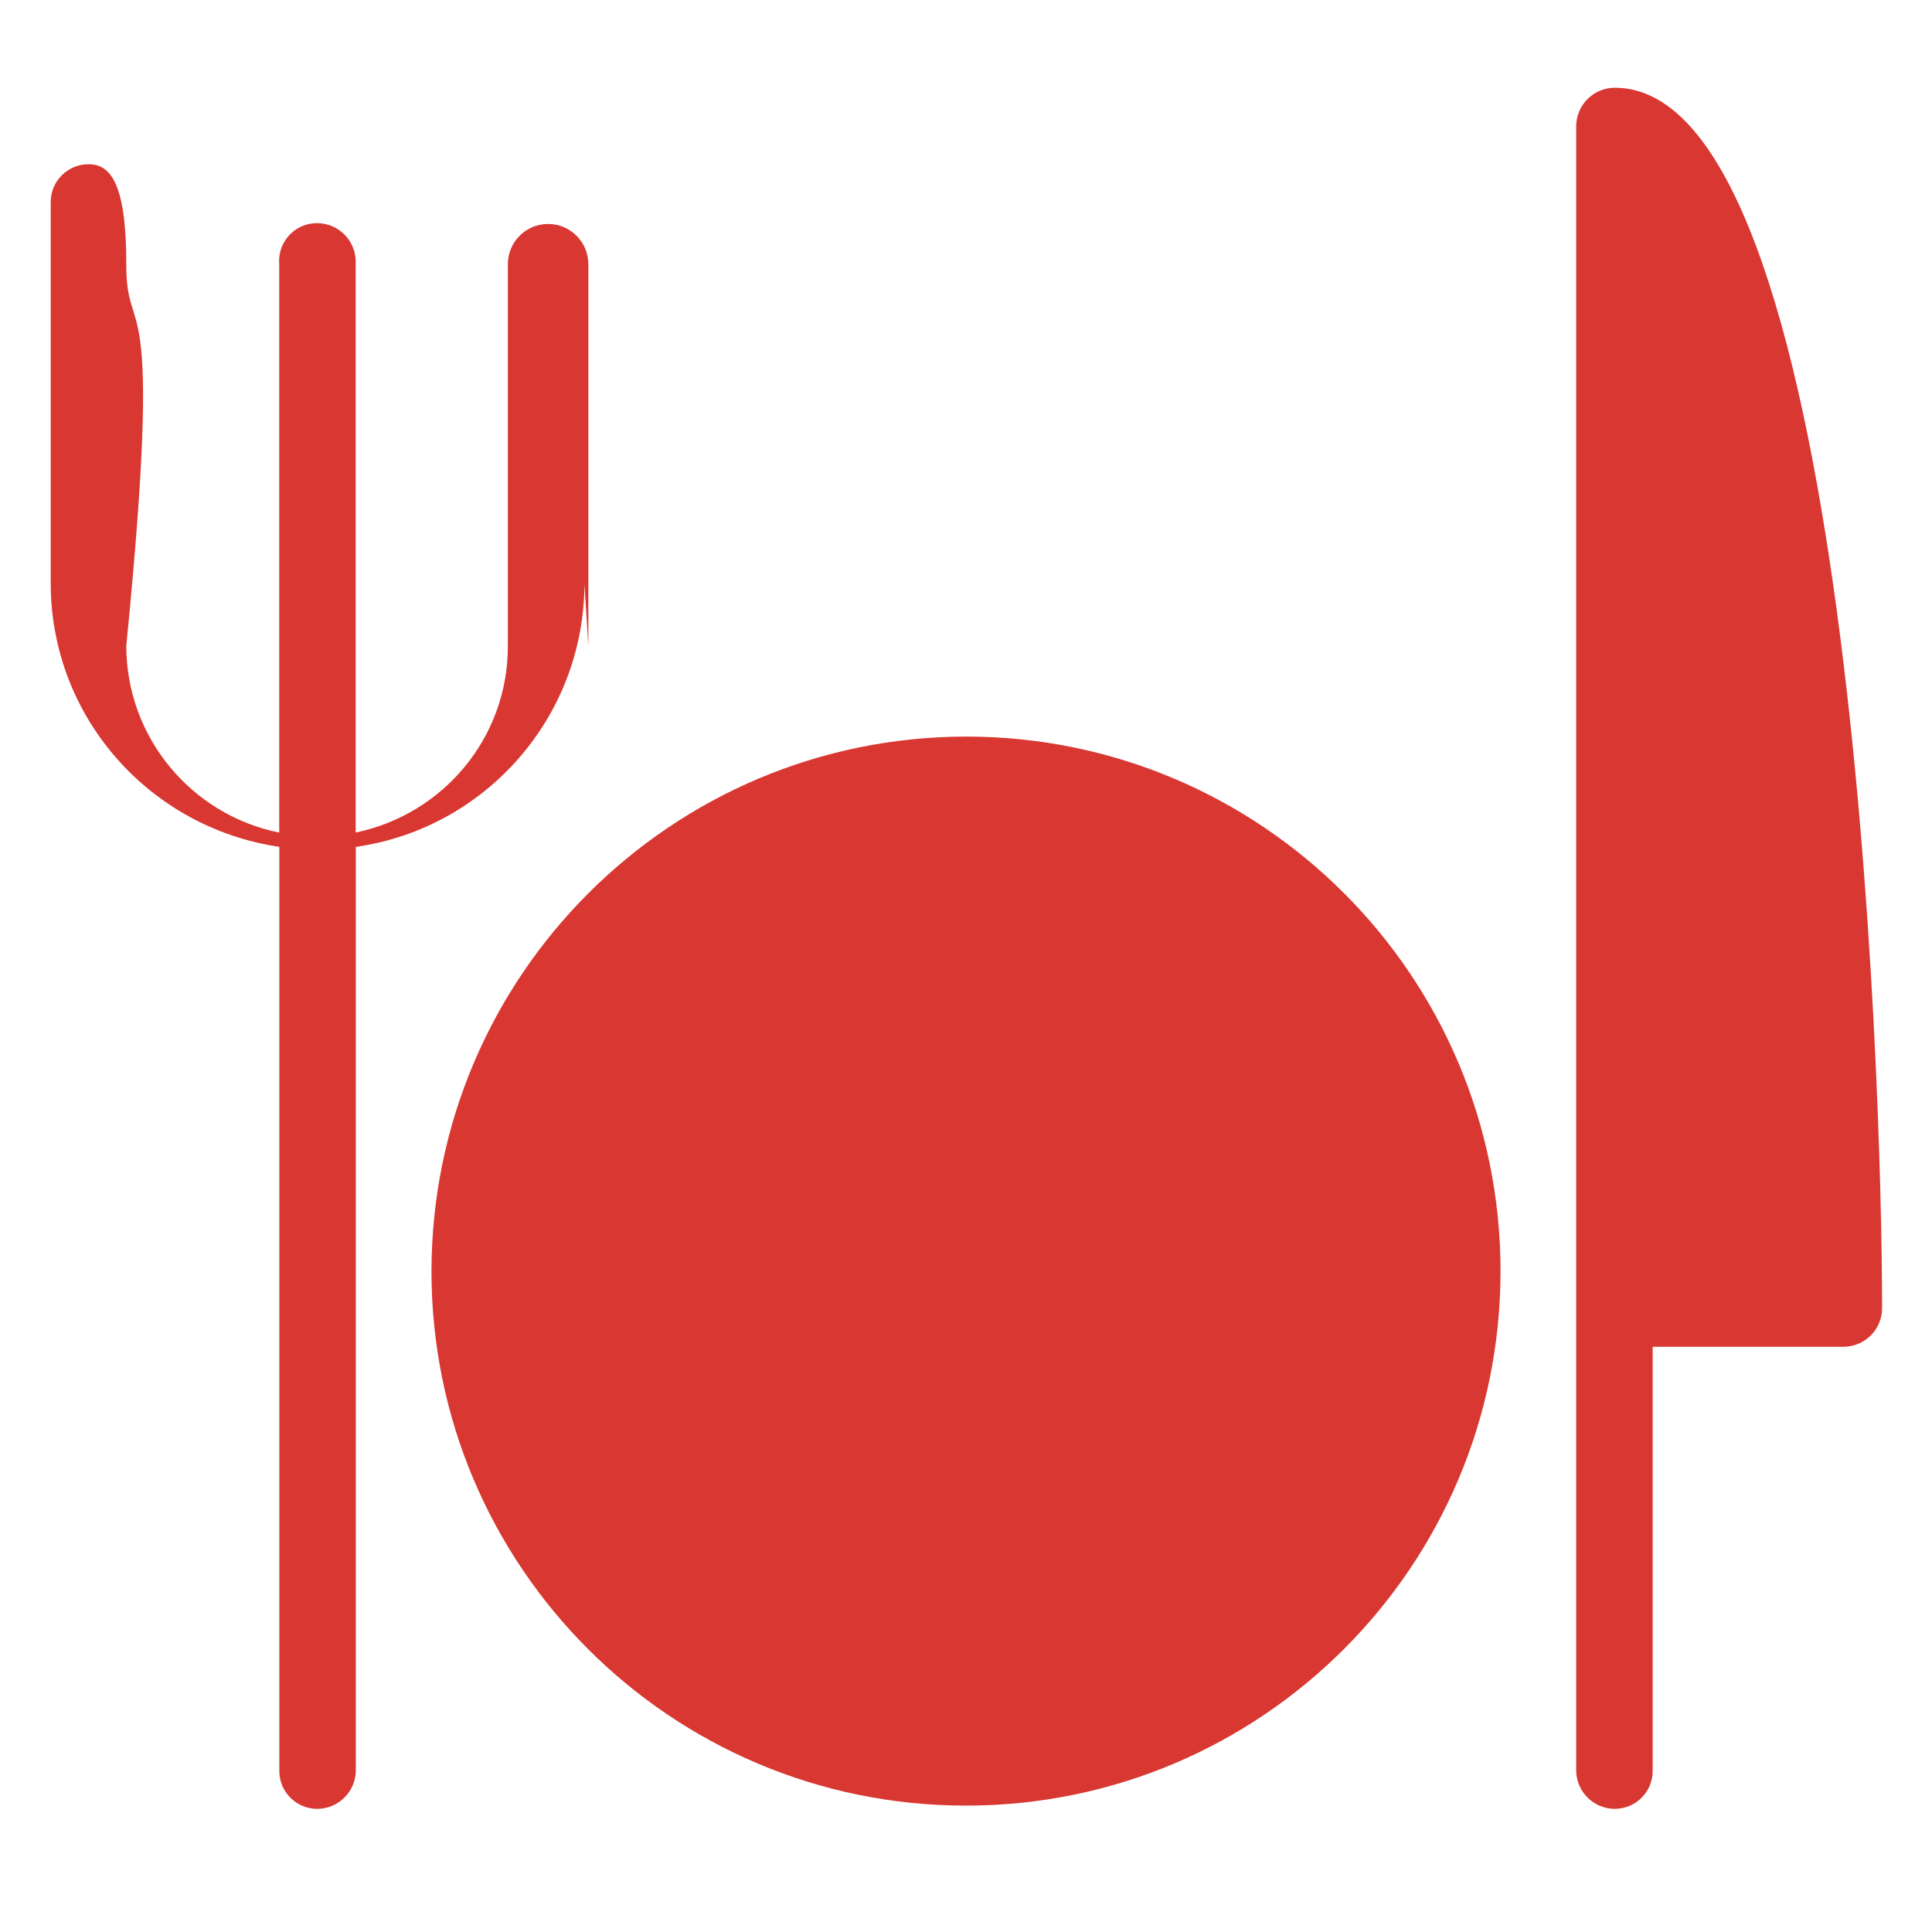
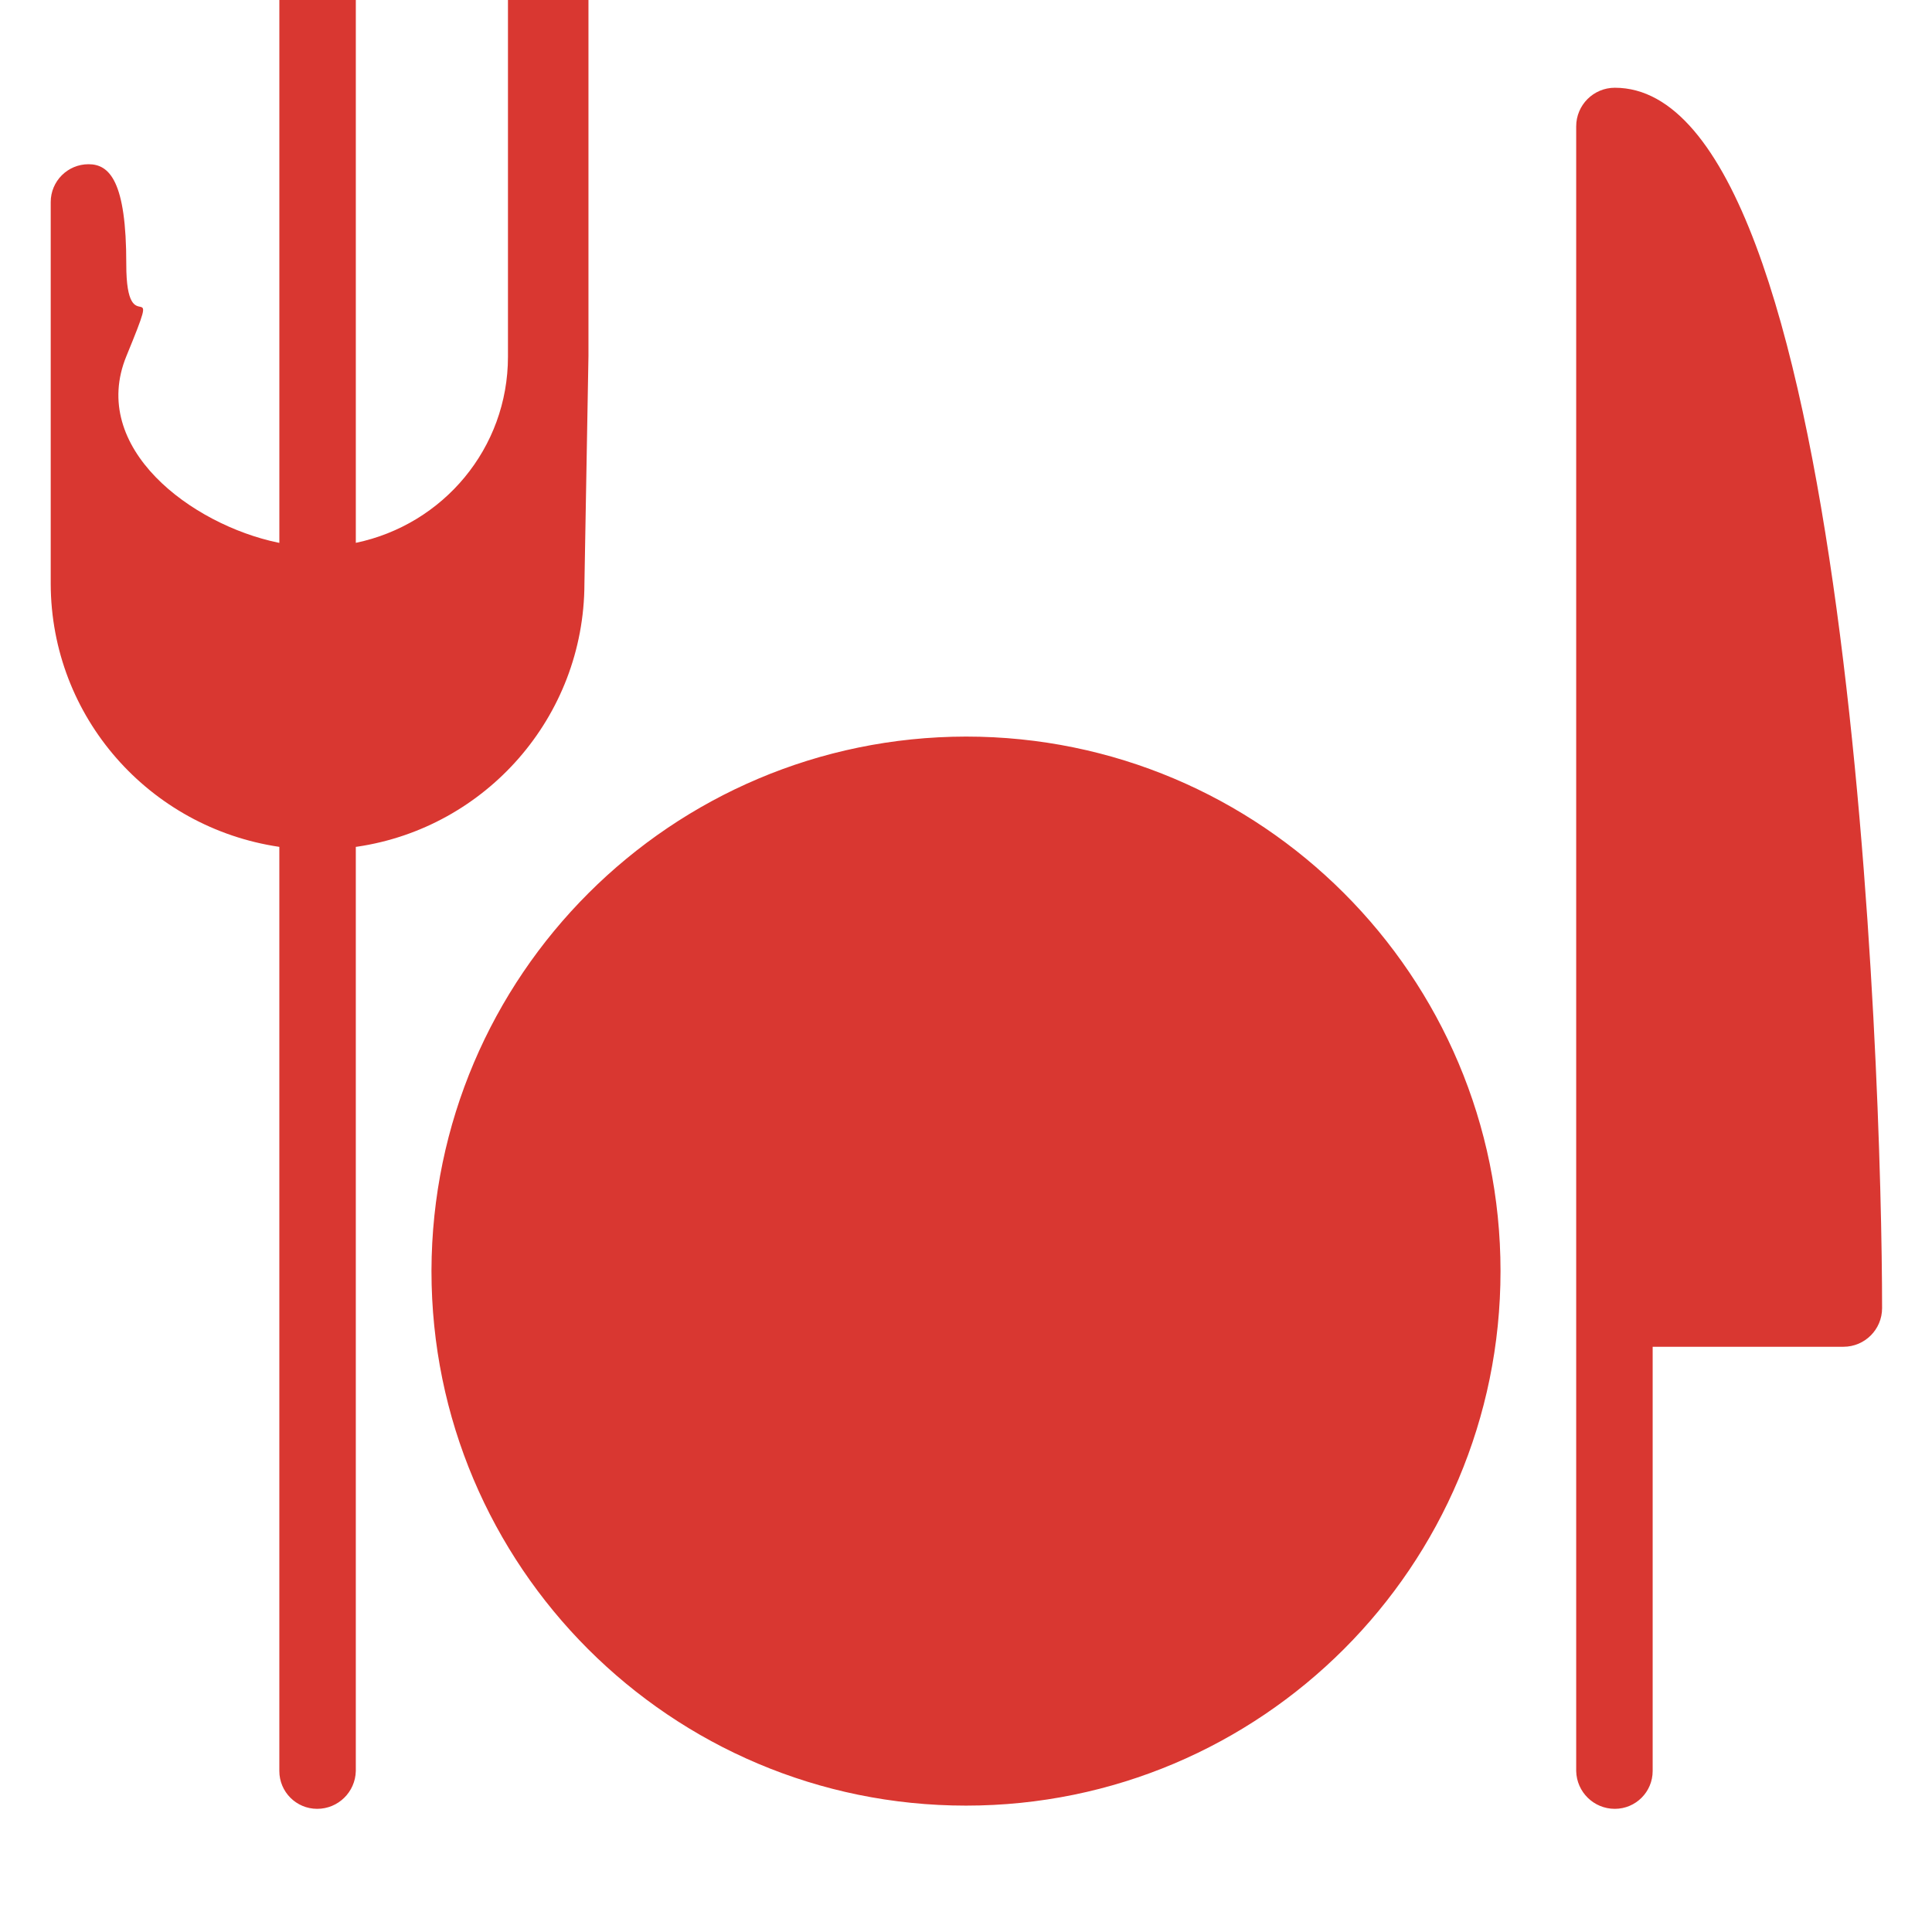
<svg xmlns="http://www.w3.org/2000/svg" fill="#d93731" width="24" height="24" viewBox="0 0 1024 1024">
-   <path d="M512 390.4c156.466 0 283.306 126.841 283.306 283.307s-126.841 283.307-283.307 283.307c-156.466 0-283.307-126.841-283.307-283.307 0-0.15 0-0.3 0-0.45l-0 0.023c0.485-156.185 127.088-282.638 283.283-282.88l0.023-0zM855.893 46.507c124.587 0 141.653 521.387 141.653 646.827 0 11.311-9.169 20.48-20.48 20.48v-0h-101.12v224.853c0 11.075-8.978 20.053-20.053 20.053v0c-0.001 0-0.003 0-0.004 0-11.161 0-20.236-8.928-20.475-20.031l-0-0.022v-871.68c-0-11.311 9.169-20.48 20.48-20.48h0zM309.76 309.333c-0.143 70.808-52.372 129.373-120.404 139.427l-0.77 0.093v489.813c-0.239 11.126-9.315 20.053-20.476 20.053-0.002 0-0.003-0-0.005-0l0 0c-11.075 0-20.053-8.978-20.053-20.053v0-489.813c-68.801-10.147-121.031-68.712-121.173-139.505l-0-0.015v-202.24c-0-11.075 8.978-20.053 20.053-20.053s20.053 8.978 20.0                        53 20.053v-0 202.24c0.062 48.698 34.538 89.325 80.41 98.872l0.656 0.114v-301.227c-0.046-0.511-0.073-1.106-0.073-1.707 0-11.075 8.978-20.053 20.053-20.053 0.026 0 0.051 0 0.077 0l-0.004-0c0.001-0 0.003-0 0.004-0 11.161 0 20.236 8.928 20.475 20.031l0 0.022v302.933c46.332-9.663 80.64-50.163 80.64-98.676 0-0.109-0-0.218-0.001-0.327l0 0.017v-202.24c0-11.782 9.551-21.333 21.333-21.333s21.333 9.551 21.333 21.333v0 202.24z" />
+   <path d="M512 390.4c156.466 0 283.306 126.841 283.306 283.307s-126.841 283.307-283.307 283.307c-156.466 0-283.307-126.841-283.307-283.307 0-0.15 0-0.3 0-0.45l-0 0.023c0.485-156.185 127.088-282.638 283.283-282.88l0.023-0zM855.893 46.507c124.587 0 141.653 521.387 141.653 646.827 0 11.311-9.169 20.48-20.48 20.48v-0h-101.12v224.853c0 11.075-8.978 20.053-20.053 20.053v0c-0.001 0-0.003 0-0.004 0-11.161 0-20.236-8.928-20.475-20.031l-0-0.022v-871.68c-0-11.311 9.169-20.48 20.48-20.48h0zM309.76 309.333c-0.143 70.808-52.372 129.373-120.404 139.427l-0.77 0.093v489.813c-0.239 11.126-9.315 20.053-20.476 20.053-0.002 0-0.003-0-0.005-0l0 0c-11.075 0-20.053-8.978-20.053-20.053v0-489.813c-68.801-10.147-121.031-68.712-121.173-139.505l-0-0.015v-202.24c-0-11.075 8.978-20.053 20.053-20.053s20.053 8.978 20.0                        53 20.053c0.062 48.698 34.538 89.325 80.41 98.872l0.656 0.114v-301.227c-0.046-0.511-0.073-1.106-0.073-1.707 0-11.075 8.978-20.053 20.053-20.053 0.026 0 0.051 0 0.077 0l-0.004-0c0.001-0 0.003-0 0.004-0 11.161 0 20.236 8.928 20.475 20.031l0 0.022v302.933c46.332-9.663 80.64-50.163 80.64-98.676 0-0.109-0-0.218-0.001-0.327l0 0.017v-202.24c0-11.782 9.551-21.333 21.333-21.333s21.333 9.551 21.333 21.333v0 202.24z" />
</svg>